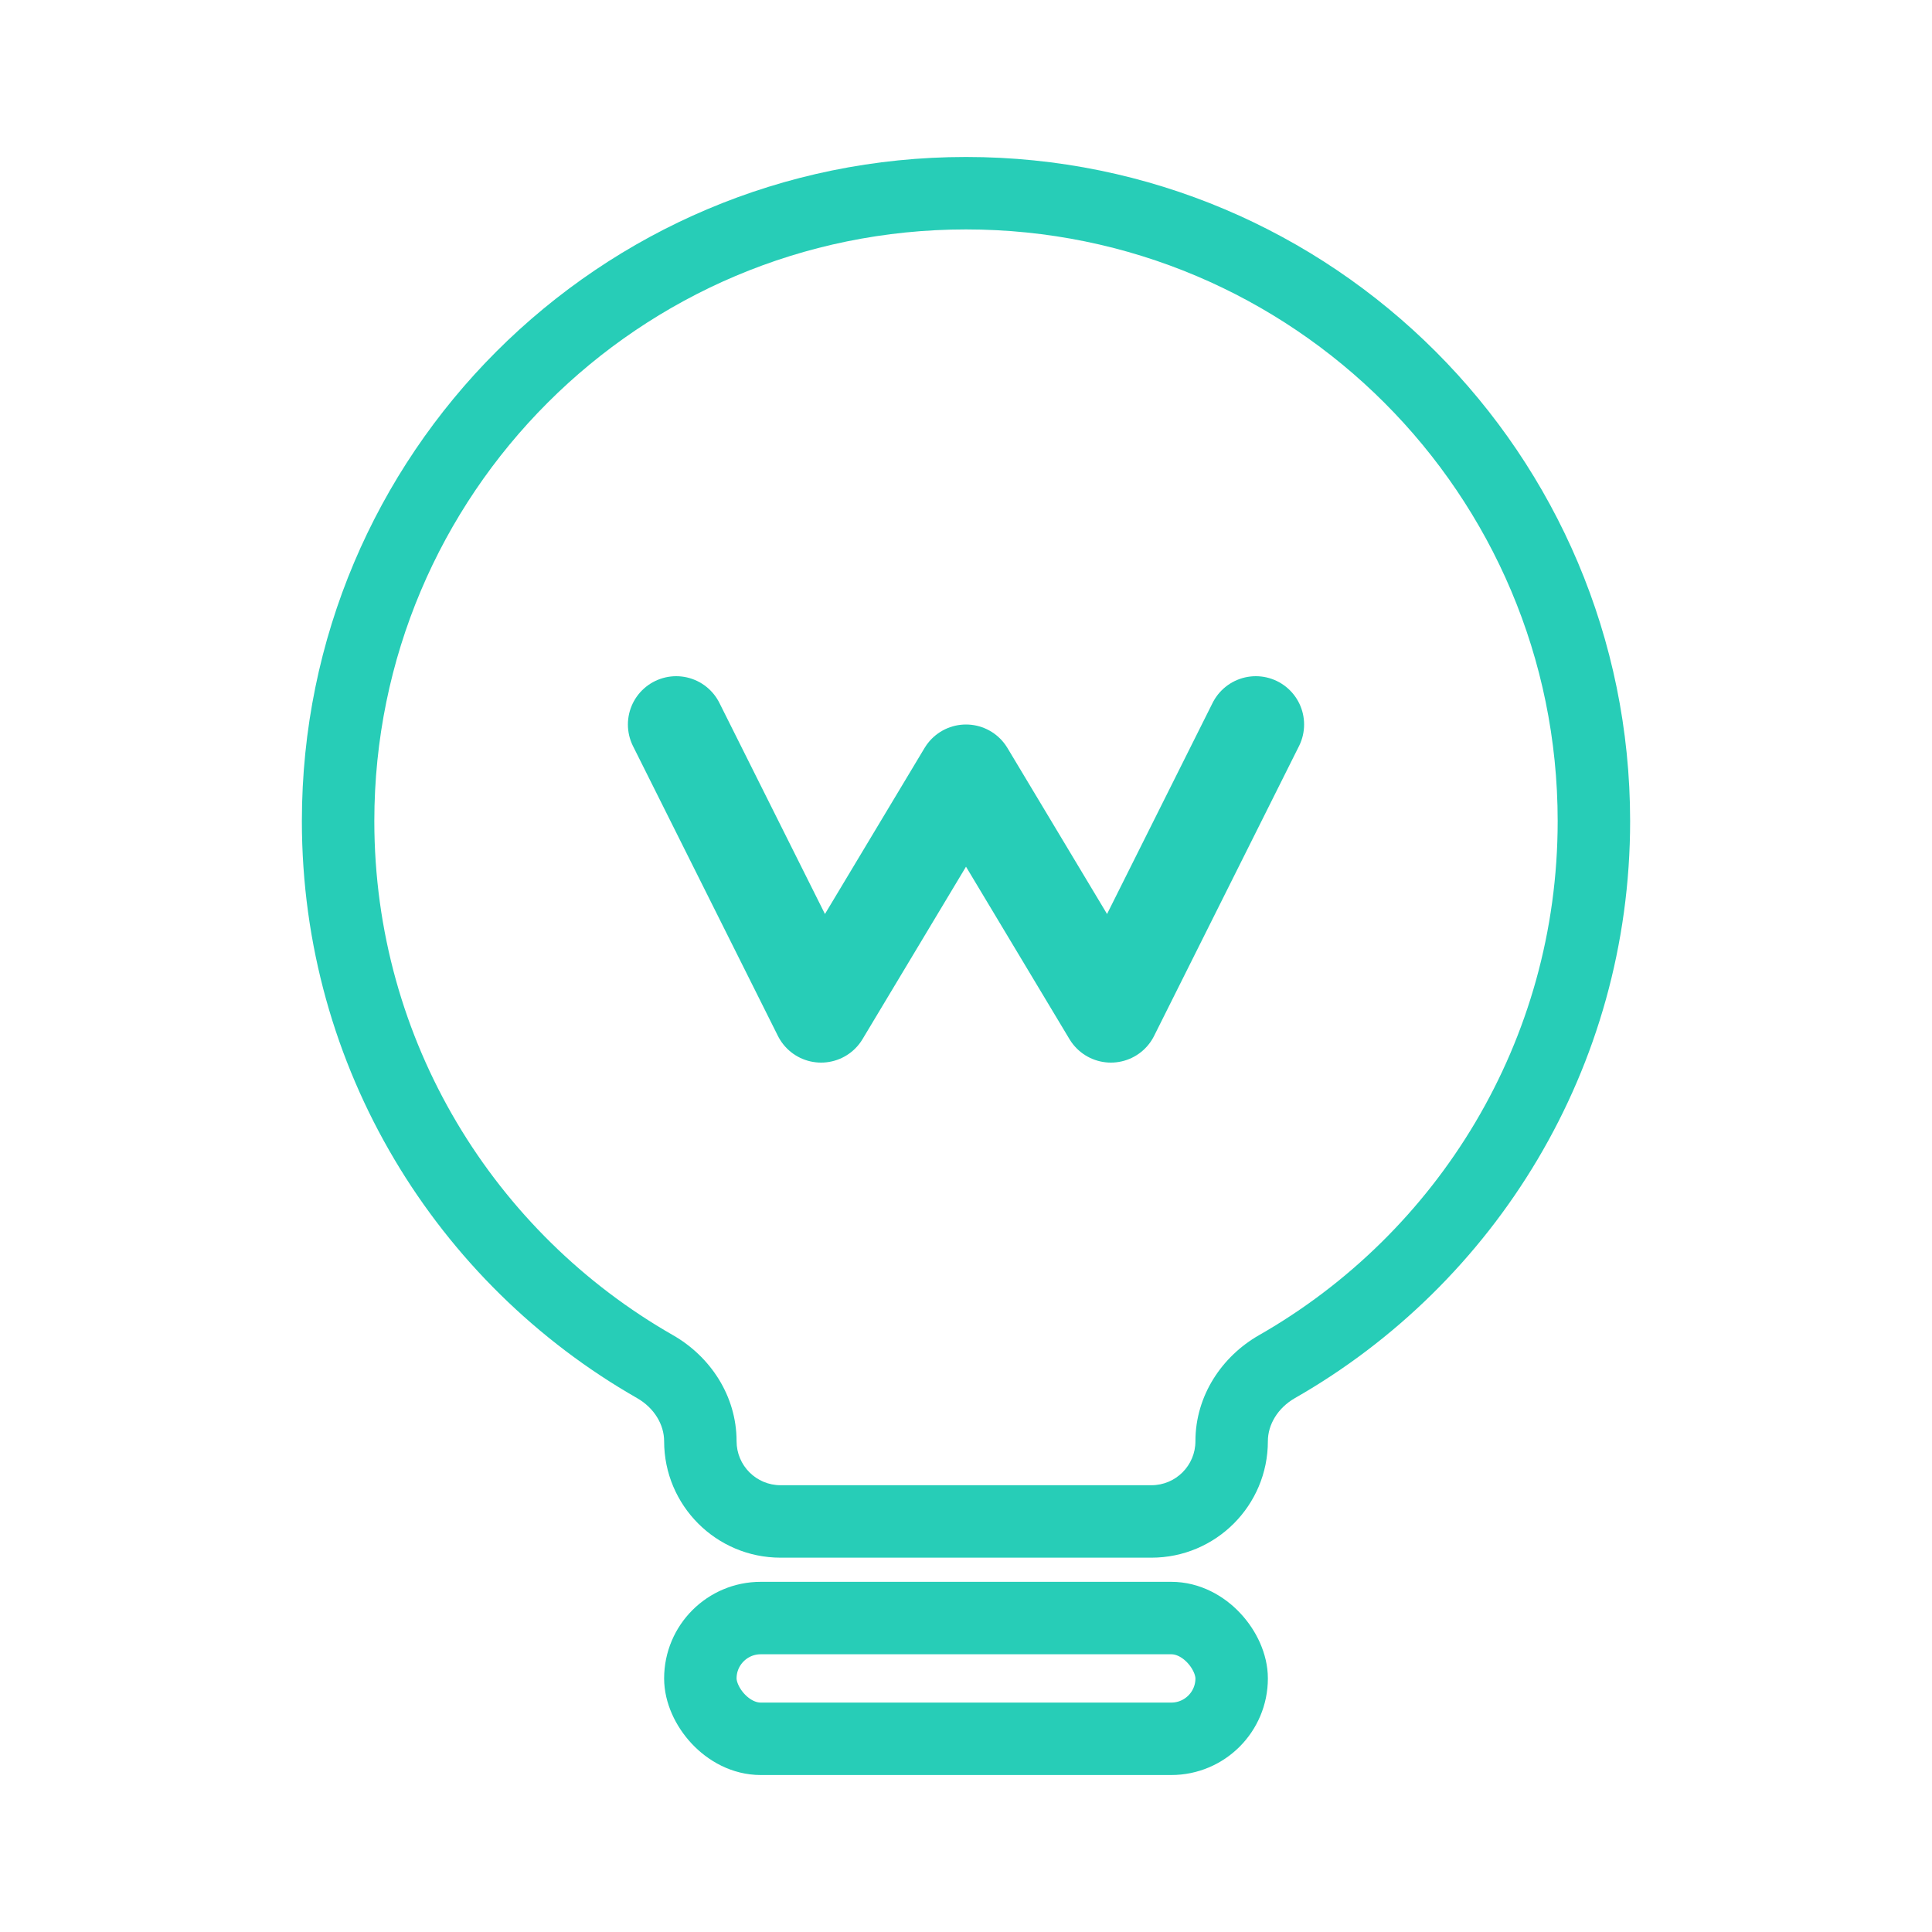
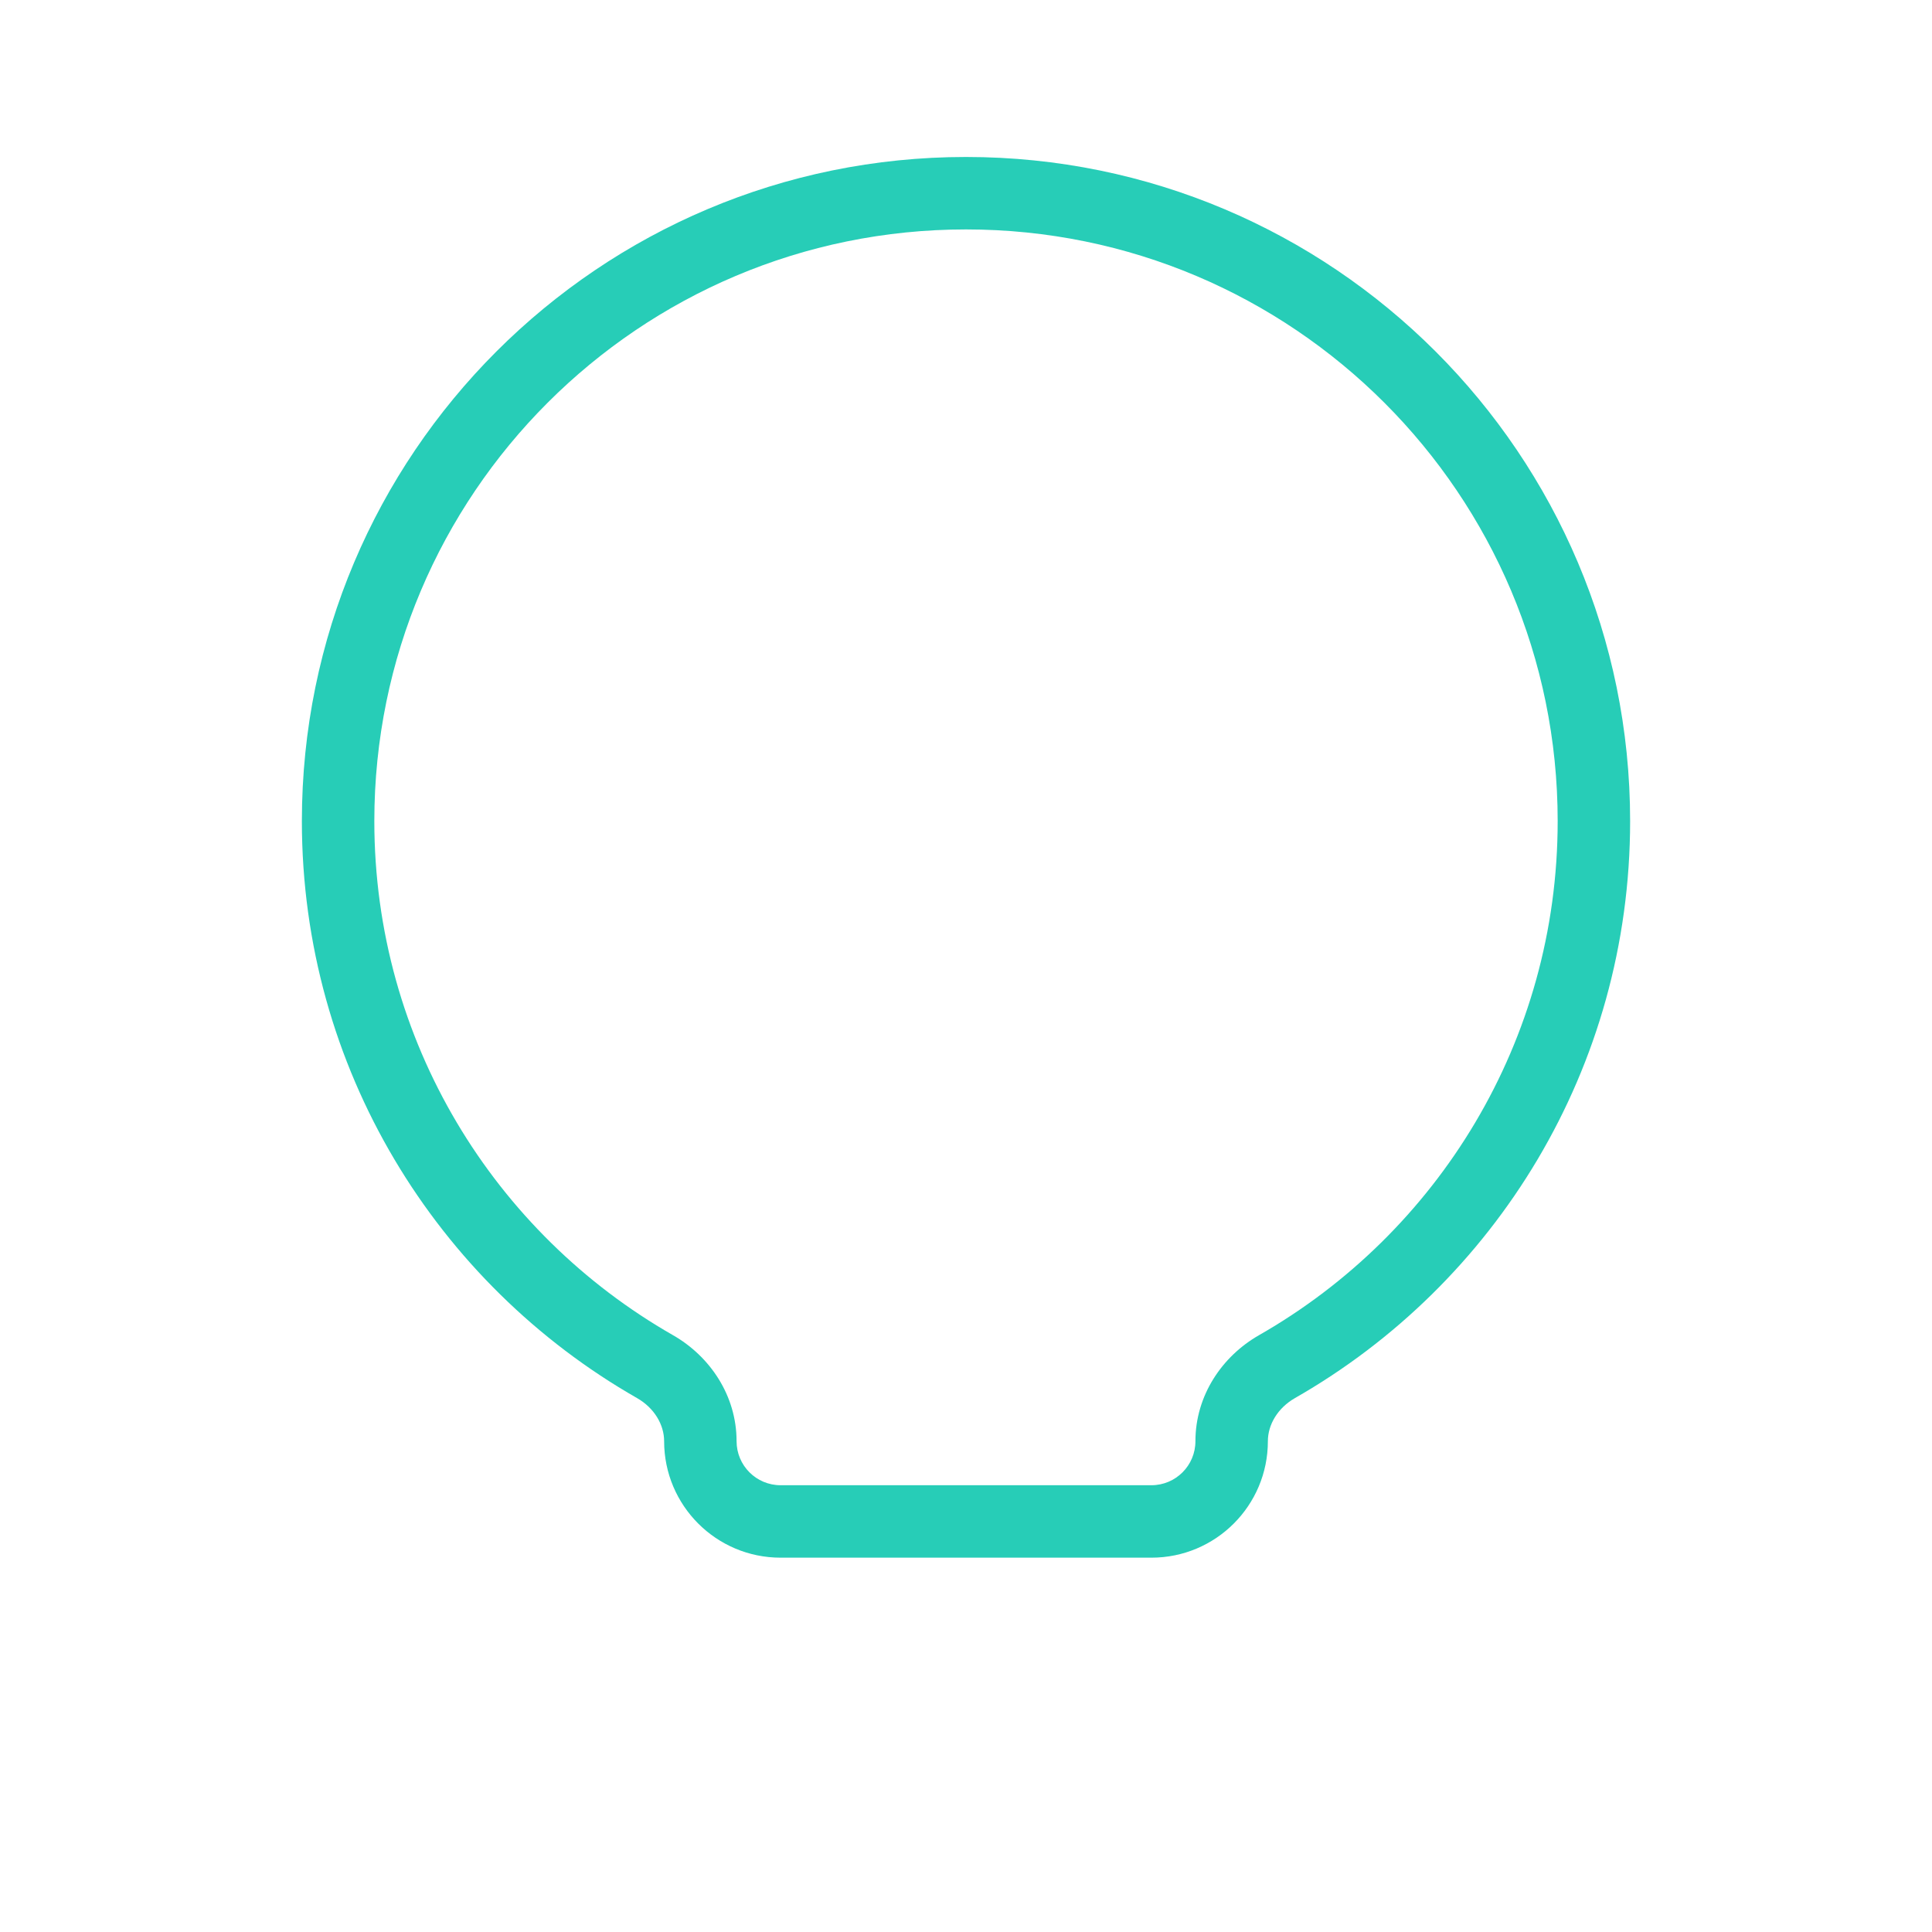
<svg xmlns="http://www.w3.org/2000/svg" width="80" height="80" viewBox="0 0 80 80" fill="none">
-   <path d="M52.877 56.59L52.133 55.287L52.877 56.59ZM40 8V9.5C53.531 9.5 64.5 20.469 64.5 34H66H67.5C67.5 18.812 55.188 6.5 40 6.5V8ZM66 34H64.5C64.5 43.114 59.524 51.065 52.133 55.287L52.877 56.59L53.621 57.892C61.908 53.158 67.5 44.234 67.5 34H66ZM47.677 63V61.5H32.323V63V64.5H47.677V63ZM27.123 56.59L27.867 55.287C20.476 51.065 15.5 43.114 15.5 34H14H12.5C12.5 44.234 18.092 53.158 26.379 57.892L27.123 56.59ZM14 34H15.5C15.5 20.469 26.469 9.5 40 9.5V8V6.5C24.812 6.5 12.5 18.812 12.5 34H14ZM29 59.677H30.5C30.5 57.782 29.394 56.159 27.867 55.287L27.123 56.59L26.379 57.892C27.092 58.3 27.5 58.992 27.5 59.677H29ZM32.323 63V61.5C31.316 61.5 30.5 60.684 30.5 59.677H29H27.5C27.5 62.341 29.659 64.5 32.323 64.5V63ZM51 59.677H49.5C49.5 60.684 48.684 61.5 47.677 61.5V63V64.5C50.341 64.5 52.5 62.341 52.5 59.677H51ZM52.877 56.59L52.133 55.287C50.606 56.159 49.5 57.782 49.5 59.677H51H52.5C52.5 58.992 52.908 58.3 53.621 57.892L52.877 56.59Z" fill="#27CDB7" />
-   <rect x="29" y="67" width="22" height="5" rx="2.5" stroke="#27CDB7" stroke-width="3" stroke-linecap="round" />
-   <path d="M28 30L34 42L40 32L46 42L52 30" stroke="#27CDB7" stroke-width="4" stroke-linecap="round" stroke-linejoin="round" />
+   <path d="M52.877 56.59L52.133 55.287L52.877 56.59ZM40 8V9.5C53.531 9.5 64.5 20.469 64.5 34H66H67.5C67.5 18.812 55.188 6.5 40 6.5V8ZM66 34H64.5C64.5 43.114 59.524 51.065 52.133 55.287L52.877 56.59L53.621 57.892C61.908 53.158 67.5 44.234 67.5 34H66ZM47.677 63V61.5H32.323V63V64.5H47.677V63ZM27.123 56.59L27.867 55.287C20.476 51.065 15.5 43.114 15.5 34H14H12.5C12.5 44.234 18.092 53.158 26.379 57.892L27.123 56.59ZM14 34H15.5C15.5 20.469 26.469 9.5 40 9.5V8V6.5C24.812 6.5 12.5 18.812 12.5 34H14ZM29 59.677H30.5C30.5 57.782 29.394 56.159 27.867 55.287L27.123 56.59L26.379 57.892C27.092 58.3 27.5 58.992 27.5 59.677H29ZM32.323 63V61.5C31.316 61.5 30.5 60.684 30.5 59.677H29H27.5C27.5 62.341 29.659 64.5 32.323 64.5V63ZM51 59.677H49.5C49.5 60.684 48.684 61.5 47.677 61.5V64.5C50.341 64.5 52.5 62.341 52.5 59.677H51ZM52.877 56.59L52.133 55.287C50.606 56.159 49.5 57.782 49.5 59.677H51H52.5C52.5 58.992 52.908 58.3 53.621 57.892L52.877 56.59Z" fill="#27CDB7" />
</svg>